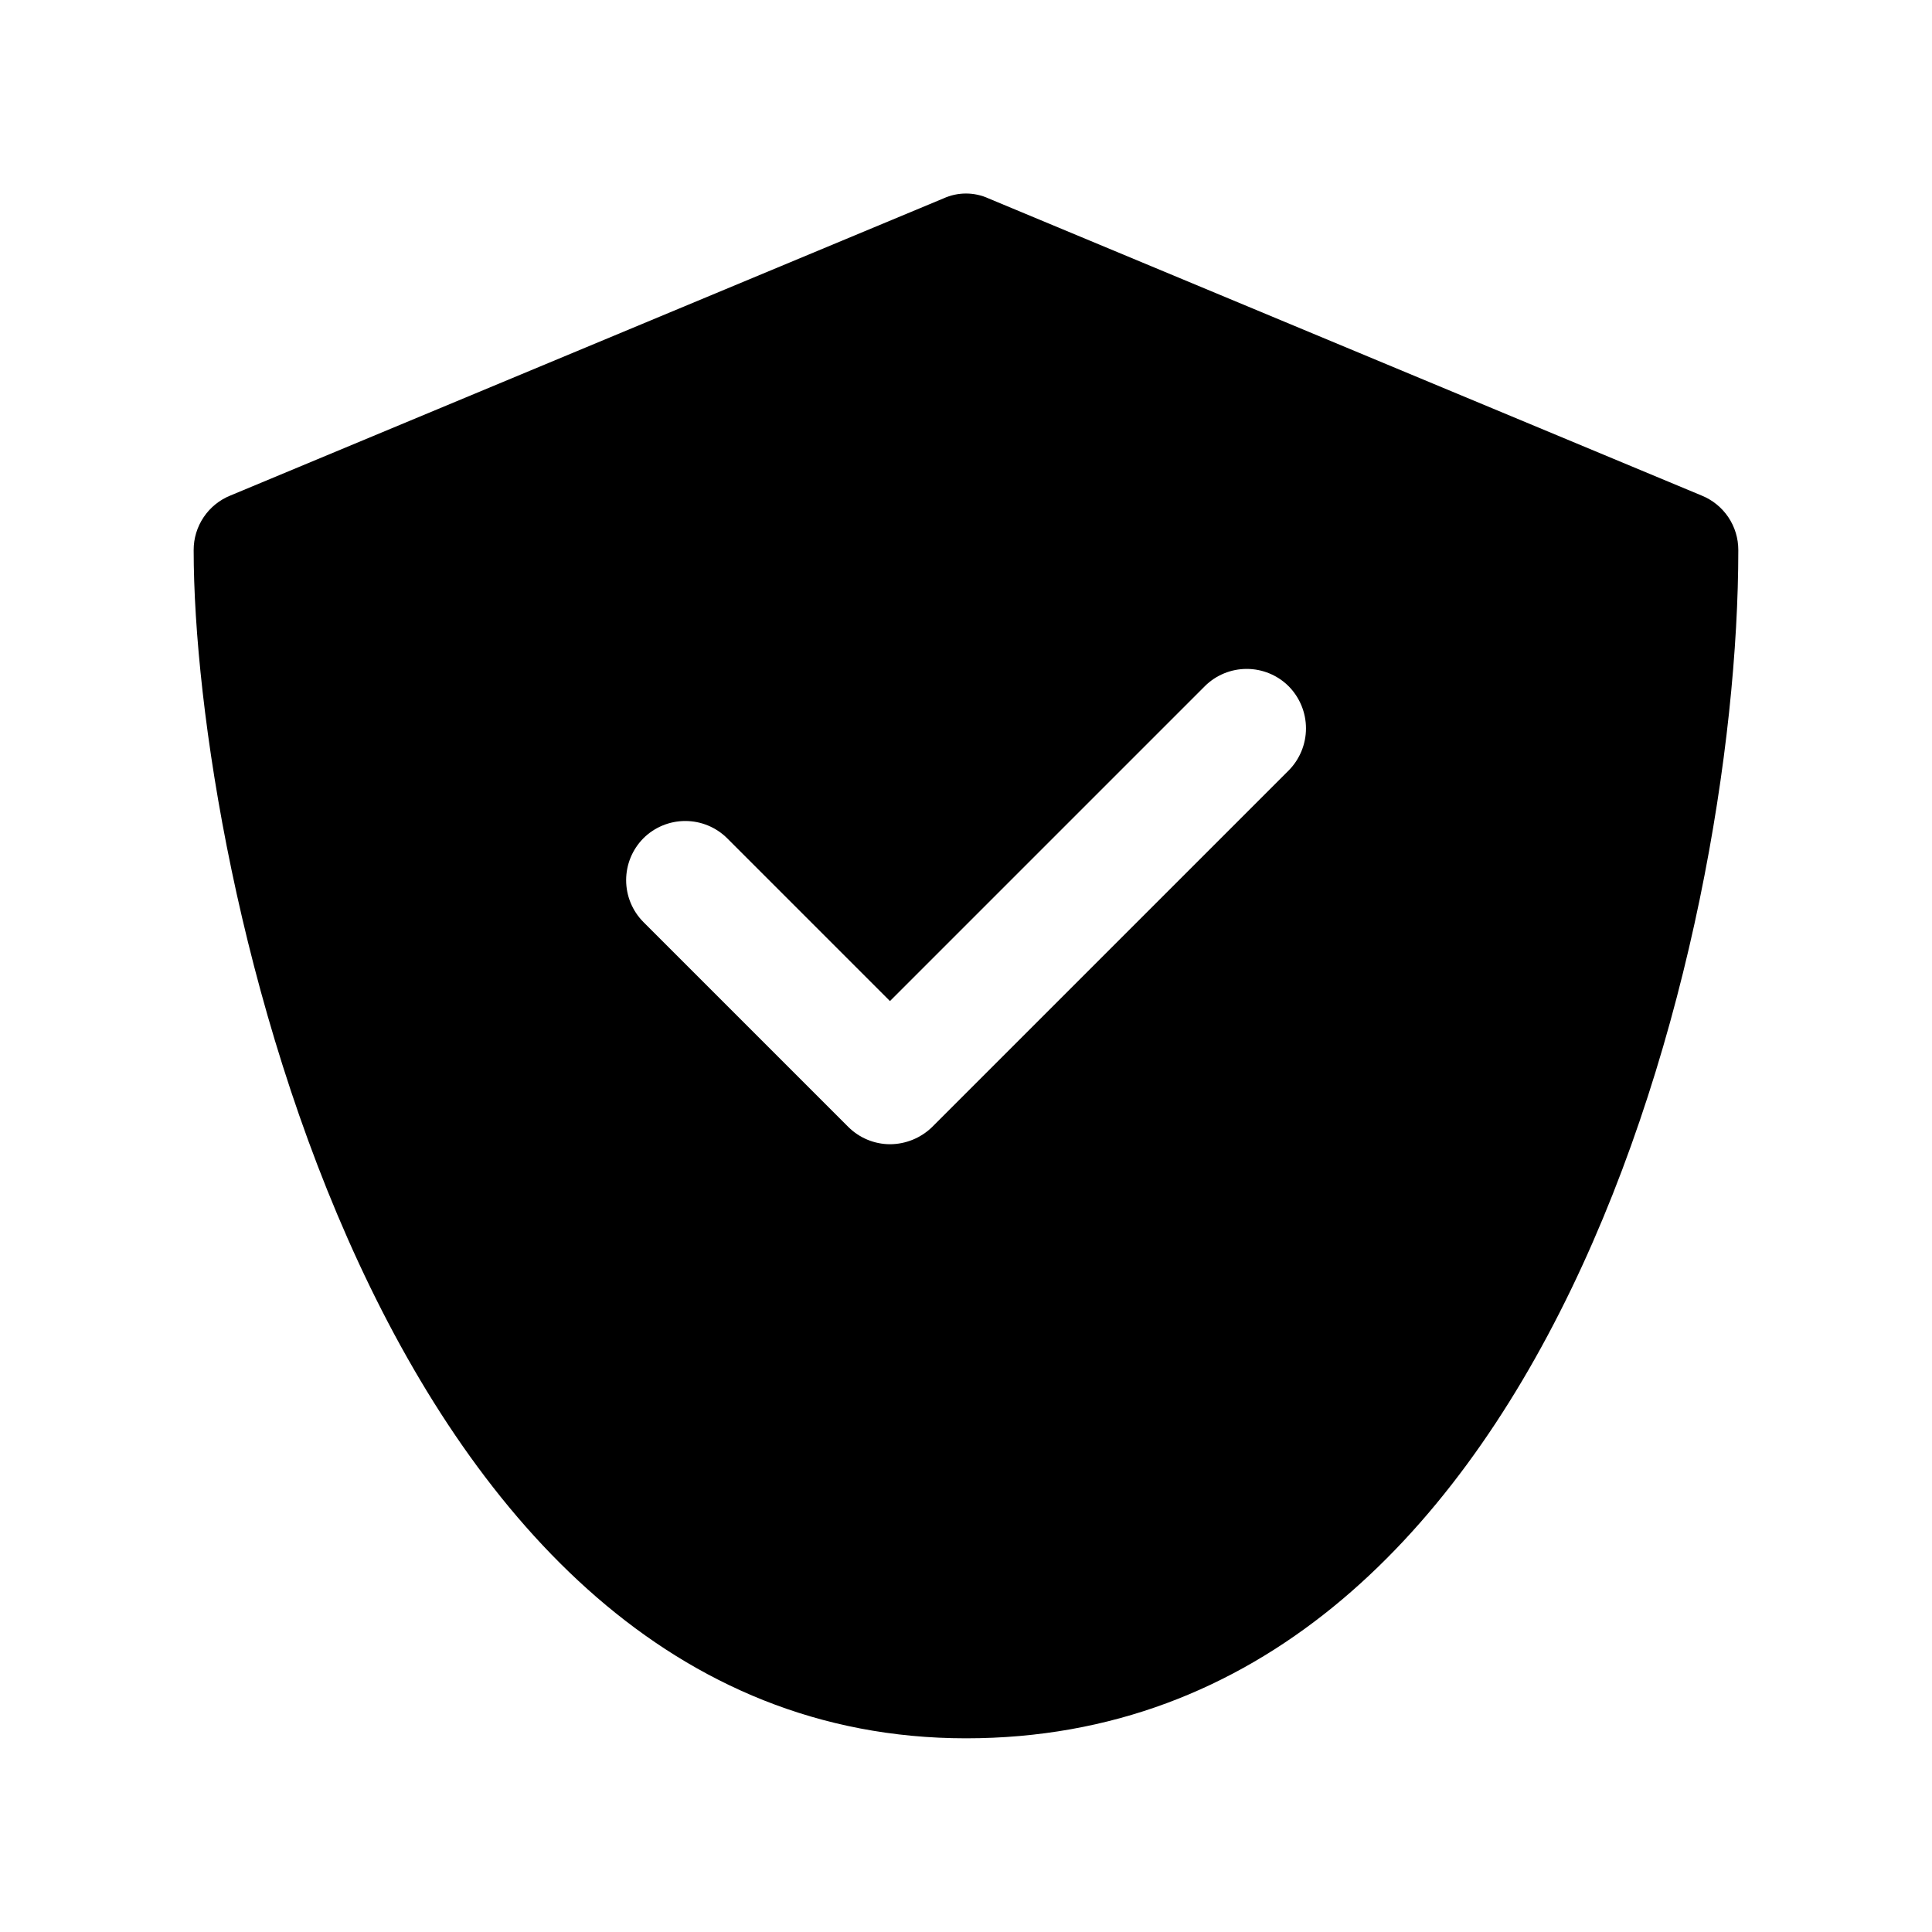
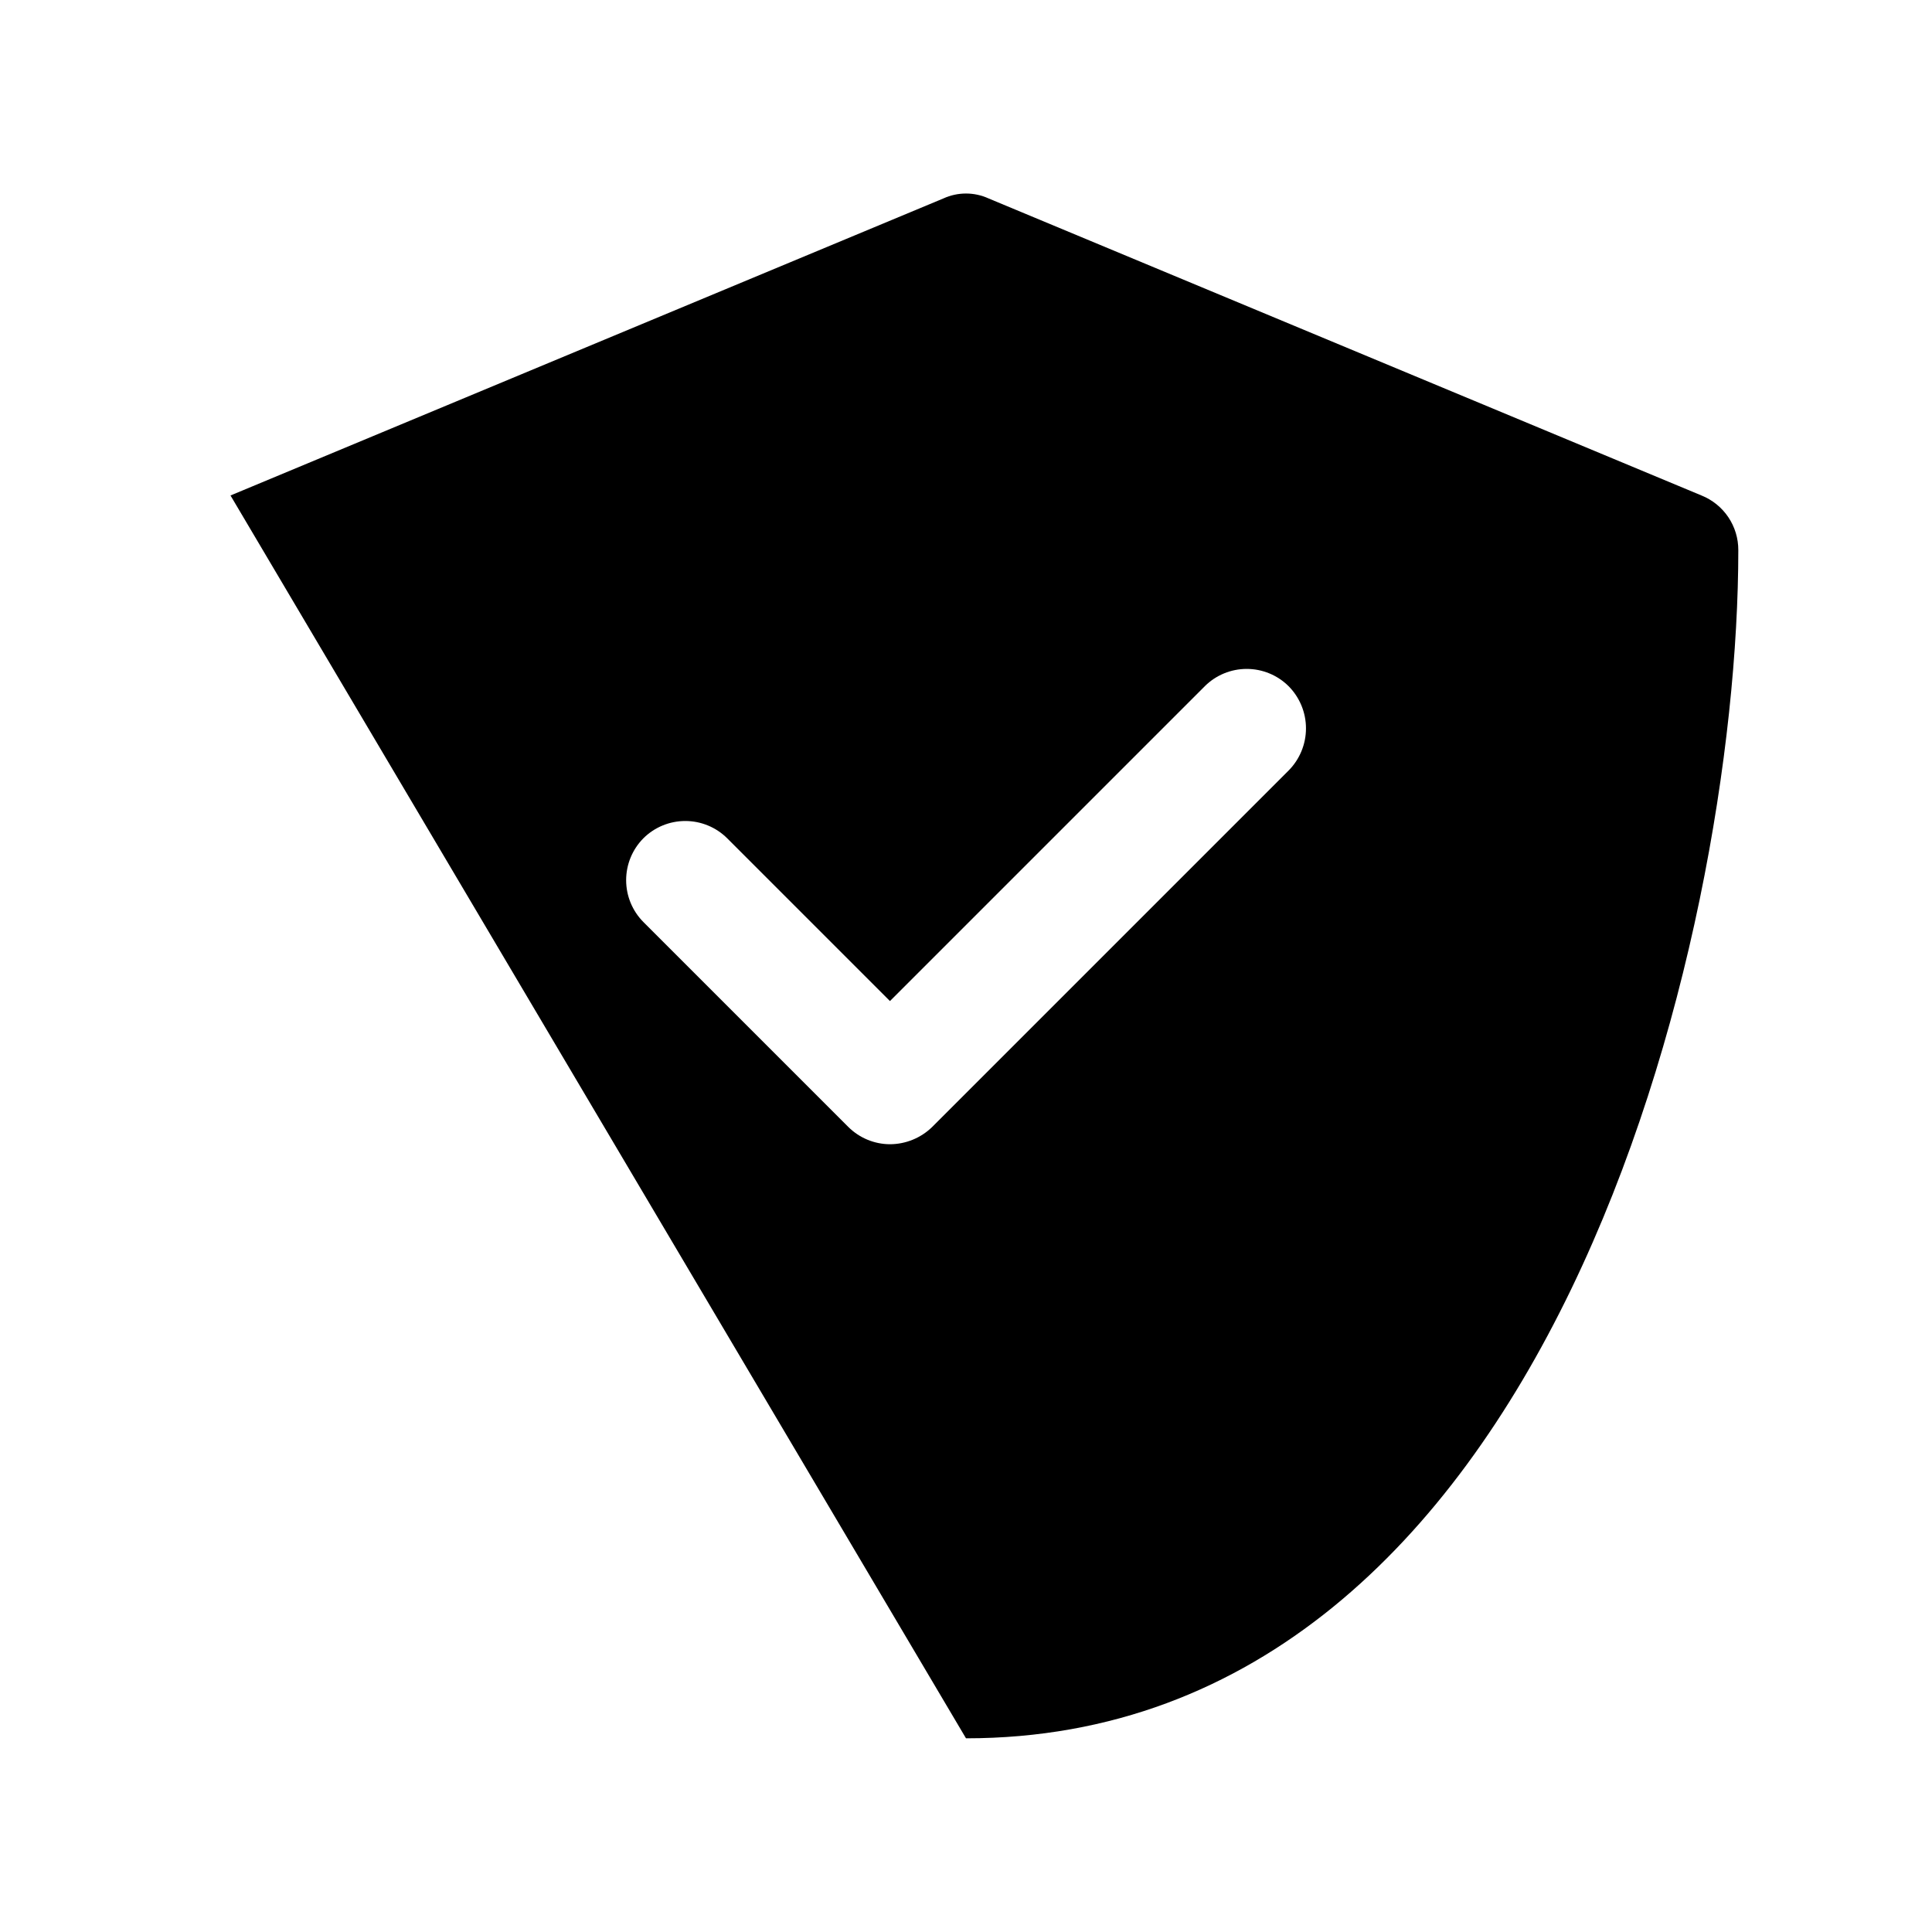
<svg xmlns="http://www.w3.org/2000/svg" fill="#000000" width="800px" height="800px" version="1.1" viewBox="144 144 512 512">
-   <path d="m400 604.67c154.61 0 204.67-212.07 204.67-314.88 0.012-3.113-0.914-6.16-2.652-8.742-1.742-2.582-4.219-4.582-7.109-5.742l-188.93-78.719c-3.801-1.734-8.164-1.734-11.965 0l-188.93 78.719c-2.891 1.16-5.367 3.16-7.106 5.742-1.742 2.582-2.668 5.629-2.656 8.742 0 84.074 48.492 314.88 204.68 314.88zm-85.492-238.52c2.949-2.934 6.941-4.578 11.102-4.578 4.156 0 8.148 1.645 11.098 4.578l43.141 43.141 83.445-83.445h-0.004c2.949-2.934 6.941-4.578 11.102-4.578 4.156 0 8.148 1.645 11.098 4.578 2.949 2.973 4.606 6.992 4.606 11.18s-1.656 8.203-4.606 11.176l-94.465 94.465c-2.992 2.914-7 4.551-11.176 4.566-4.133-0.016-8.09-1.656-11.023-4.566l-54.316-54.316c-2.934-2.949-4.578-6.941-4.578-11.098 0-4.16 1.645-8.152 4.578-11.102z" />
+   <path d="m400 604.67c154.61 0 204.67-212.07 204.67-314.88 0.012-3.113-0.914-6.16-2.652-8.742-1.742-2.582-4.219-4.582-7.109-5.742l-188.93-78.719c-3.801-1.734-8.164-1.734-11.965 0l-188.93 78.719zm-85.492-238.52c2.949-2.934 6.941-4.578 11.102-4.578 4.156 0 8.148 1.645 11.098 4.578l43.141 43.141 83.445-83.445h-0.004c2.949-2.934 6.941-4.578 11.102-4.578 4.156 0 8.148 1.645 11.098 4.578 2.949 2.973 4.606 6.992 4.606 11.18s-1.656 8.203-4.606 11.176l-94.465 94.465c-2.992 2.914-7 4.551-11.176 4.566-4.133-0.016-8.09-1.656-11.023-4.566l-54.316-54.316c-2.934-2.949-4.578-6.941-4.578-11.098 0-4.16 1.645-8.152 4.578-11.102z" />
</svg>